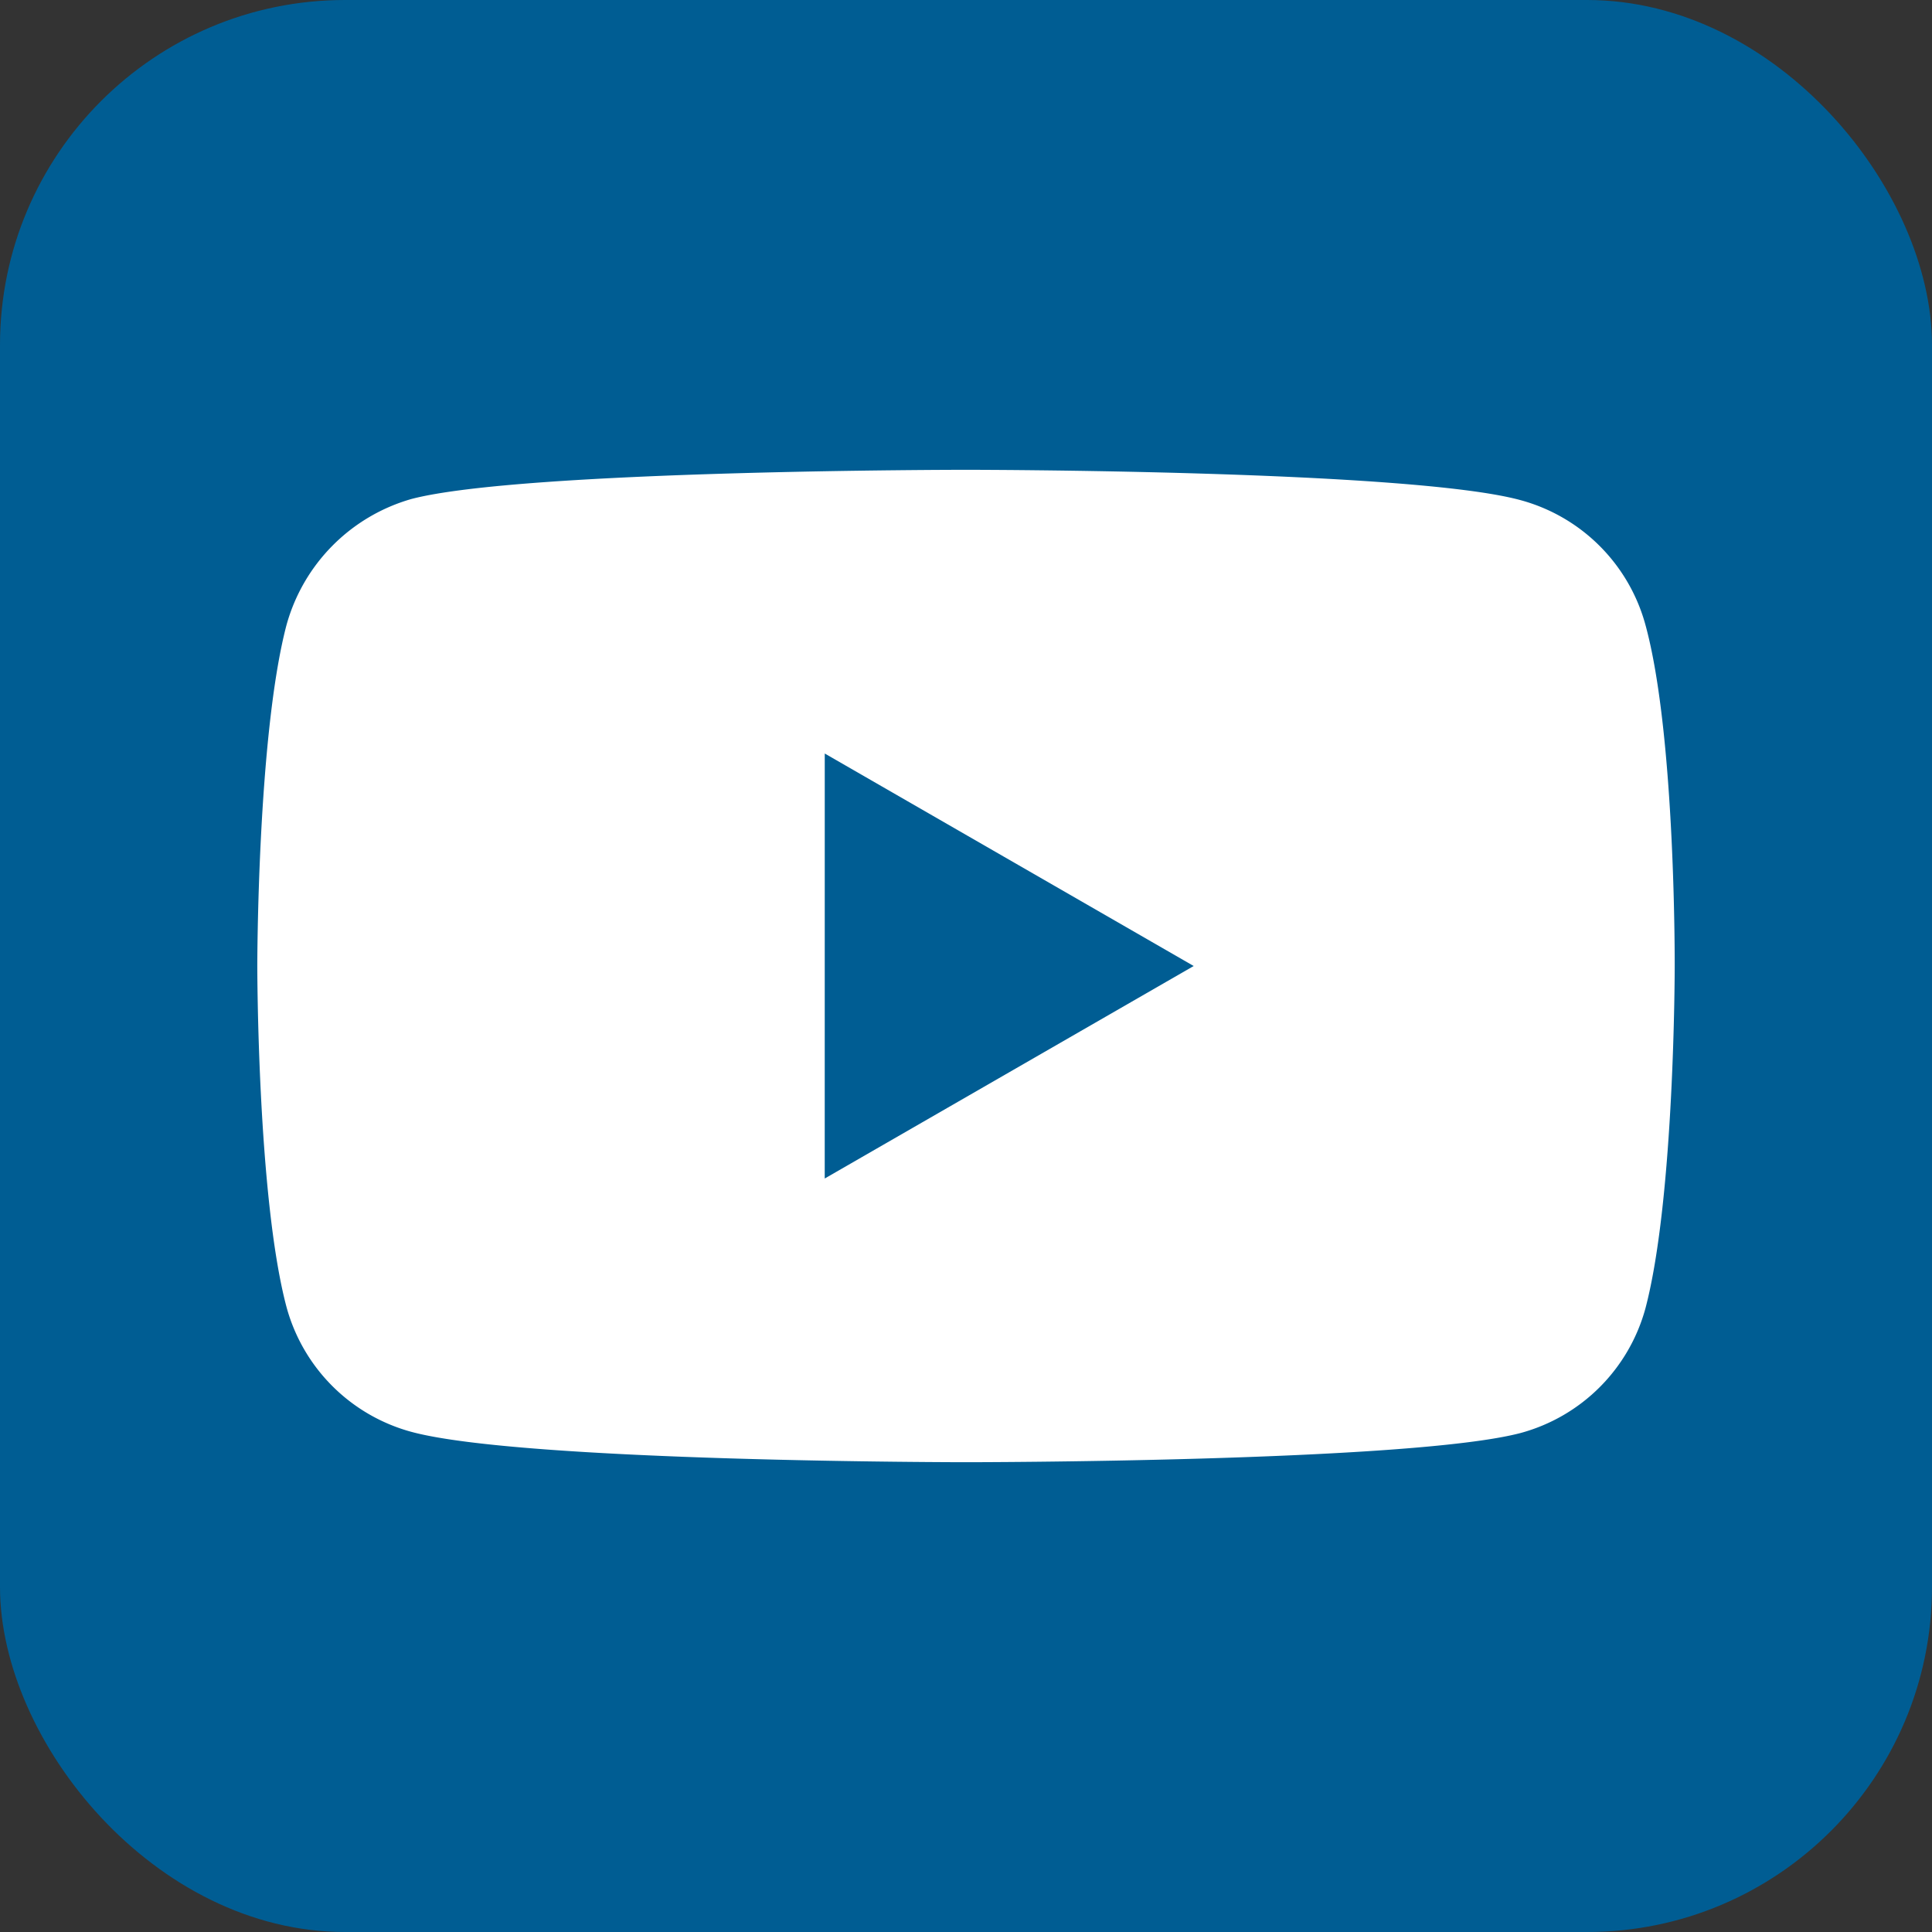
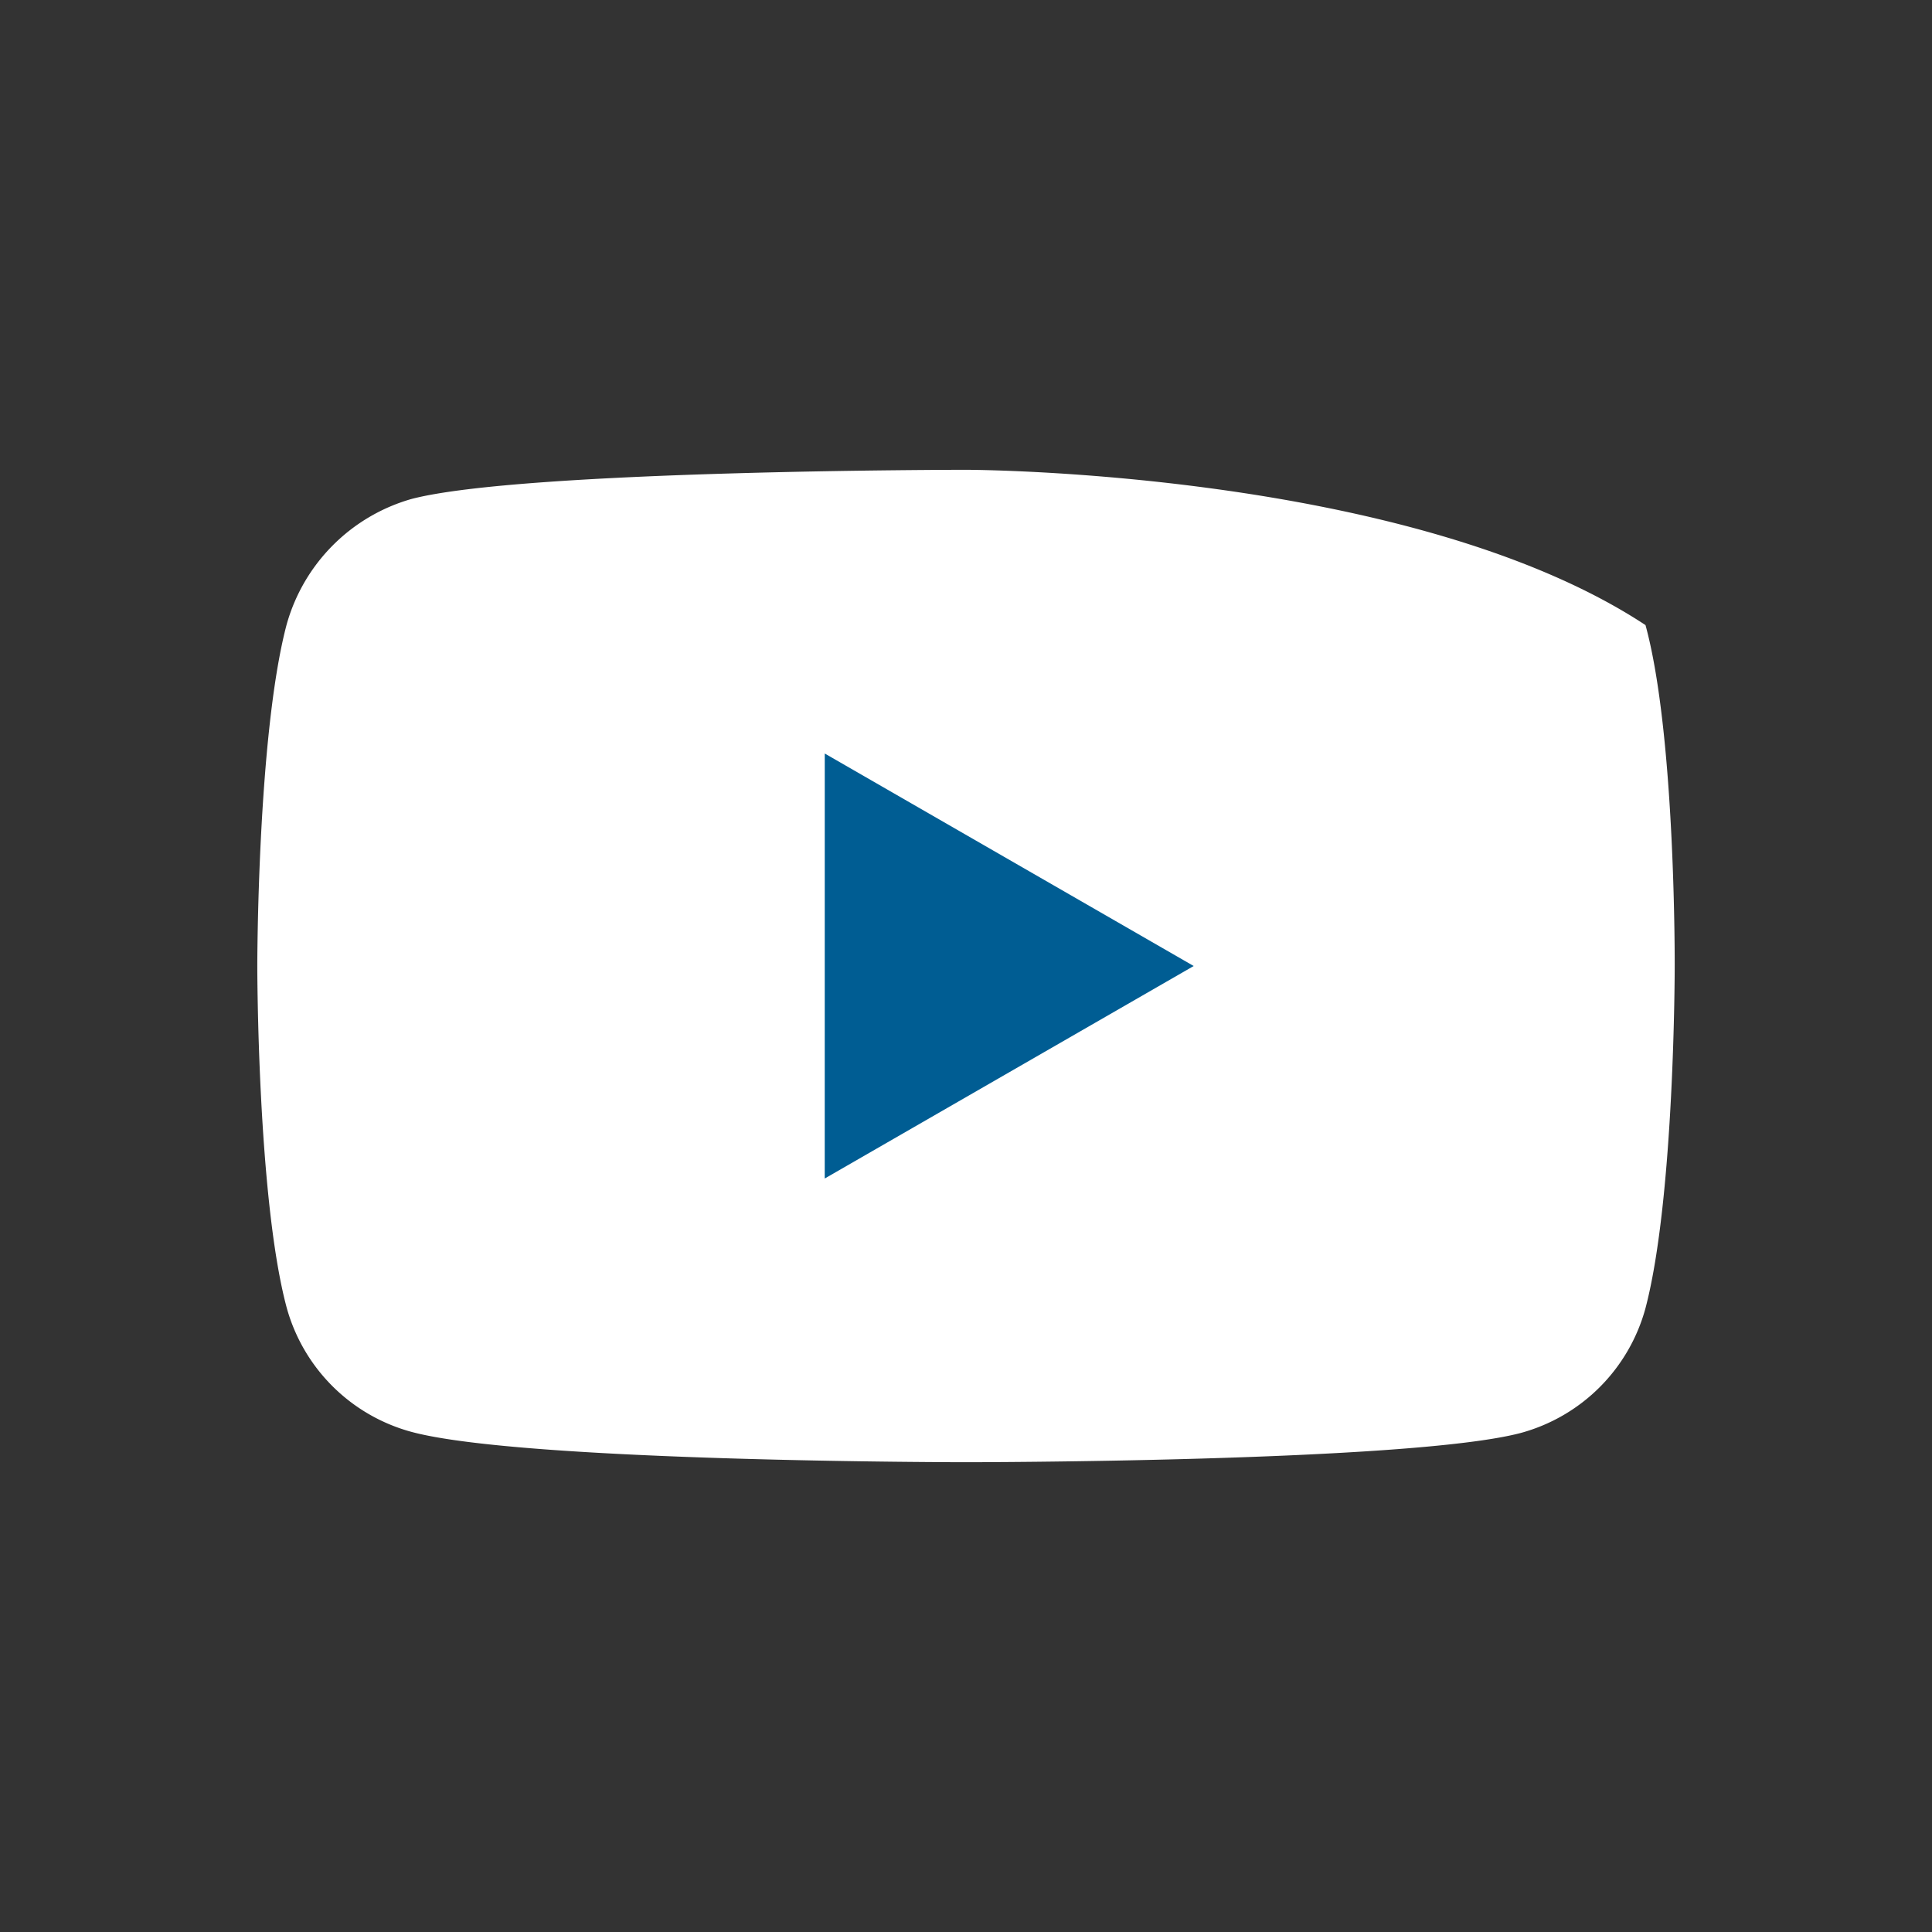
<svg xmlns="http://www.w3.org/2000/svg" width="196" height="196" viewBox="0 0 196 196">
  <rect x="0" y="0" width="196" height="196" fill="#333333" stroke="none" />
  <g id="Group_43" data-name="Group 43" transform="translate(-1842 -455)">
    <g id="youtube-blue" transform="translate(85)">
-       <rect id="Rectangle_32" data-name="Rectangle 32" width="196" height="196" rx="35" transform="translate(1757 455)" fill="#005d93" />
-     </g>
+       </g>
    <g id="menu-youtube" transform="translate(1868.103 502.661)">
-       <path id="Path_39" data-name="Path 39" d="M140.832,15.754A18.015,18.015,0,0,0,128.158,3.079C116.906,0,71.9,0,71.9,0S26.887,0,15.634,2.962A18.384,18.384,0,0,0,2.961,15.754C0,27.005,0,50.34,0,50.34S0,73.792,2.961,84.926A18.019,18.019,0,0,0,15.635,97.6c11.37,3.079,56.262,3.079,56.262,3.079s45.009,0,56.262-2.962a18.015,18.015,0,0,0,12.674-12.673c2.961-11.253,2.961-34.586,2.961-34.586S143.912,27.005,140.832,15.754Zm0,0" fill="#fff" />
+       <path id="Path_39" data-name="Path 39" d="M140.832,15.754C116.906,0,71.9,0,71.9,0S26.887,0,15.634,2.962A18.384,18.384,0,0,0,2.961,15.754C0,27.005,0,50.34,0,50.34S0,73.792,2.961,84.926A18.019,18.019,0,0,0,15.635,97.6c11.37,3.079,56.262,3.079,56.262,3.079s45.009,0,56.262-2.962a18.015,18.015,0,0,0,12.674-12.673c2.961-11.253,2.961-34.586,2.961-34.586S143.912,27.005,140.832,15.754Zm0,0" fill="#fff" />
      <path id="Path_40" data-name="Path 40" d="M204.969,145.6,242.4,124.042l-37.428-21.557Zm0,0" transform="translate(-147.404 -73.702)" fill="#005d93" />
    </g>
  </g>
</svg>